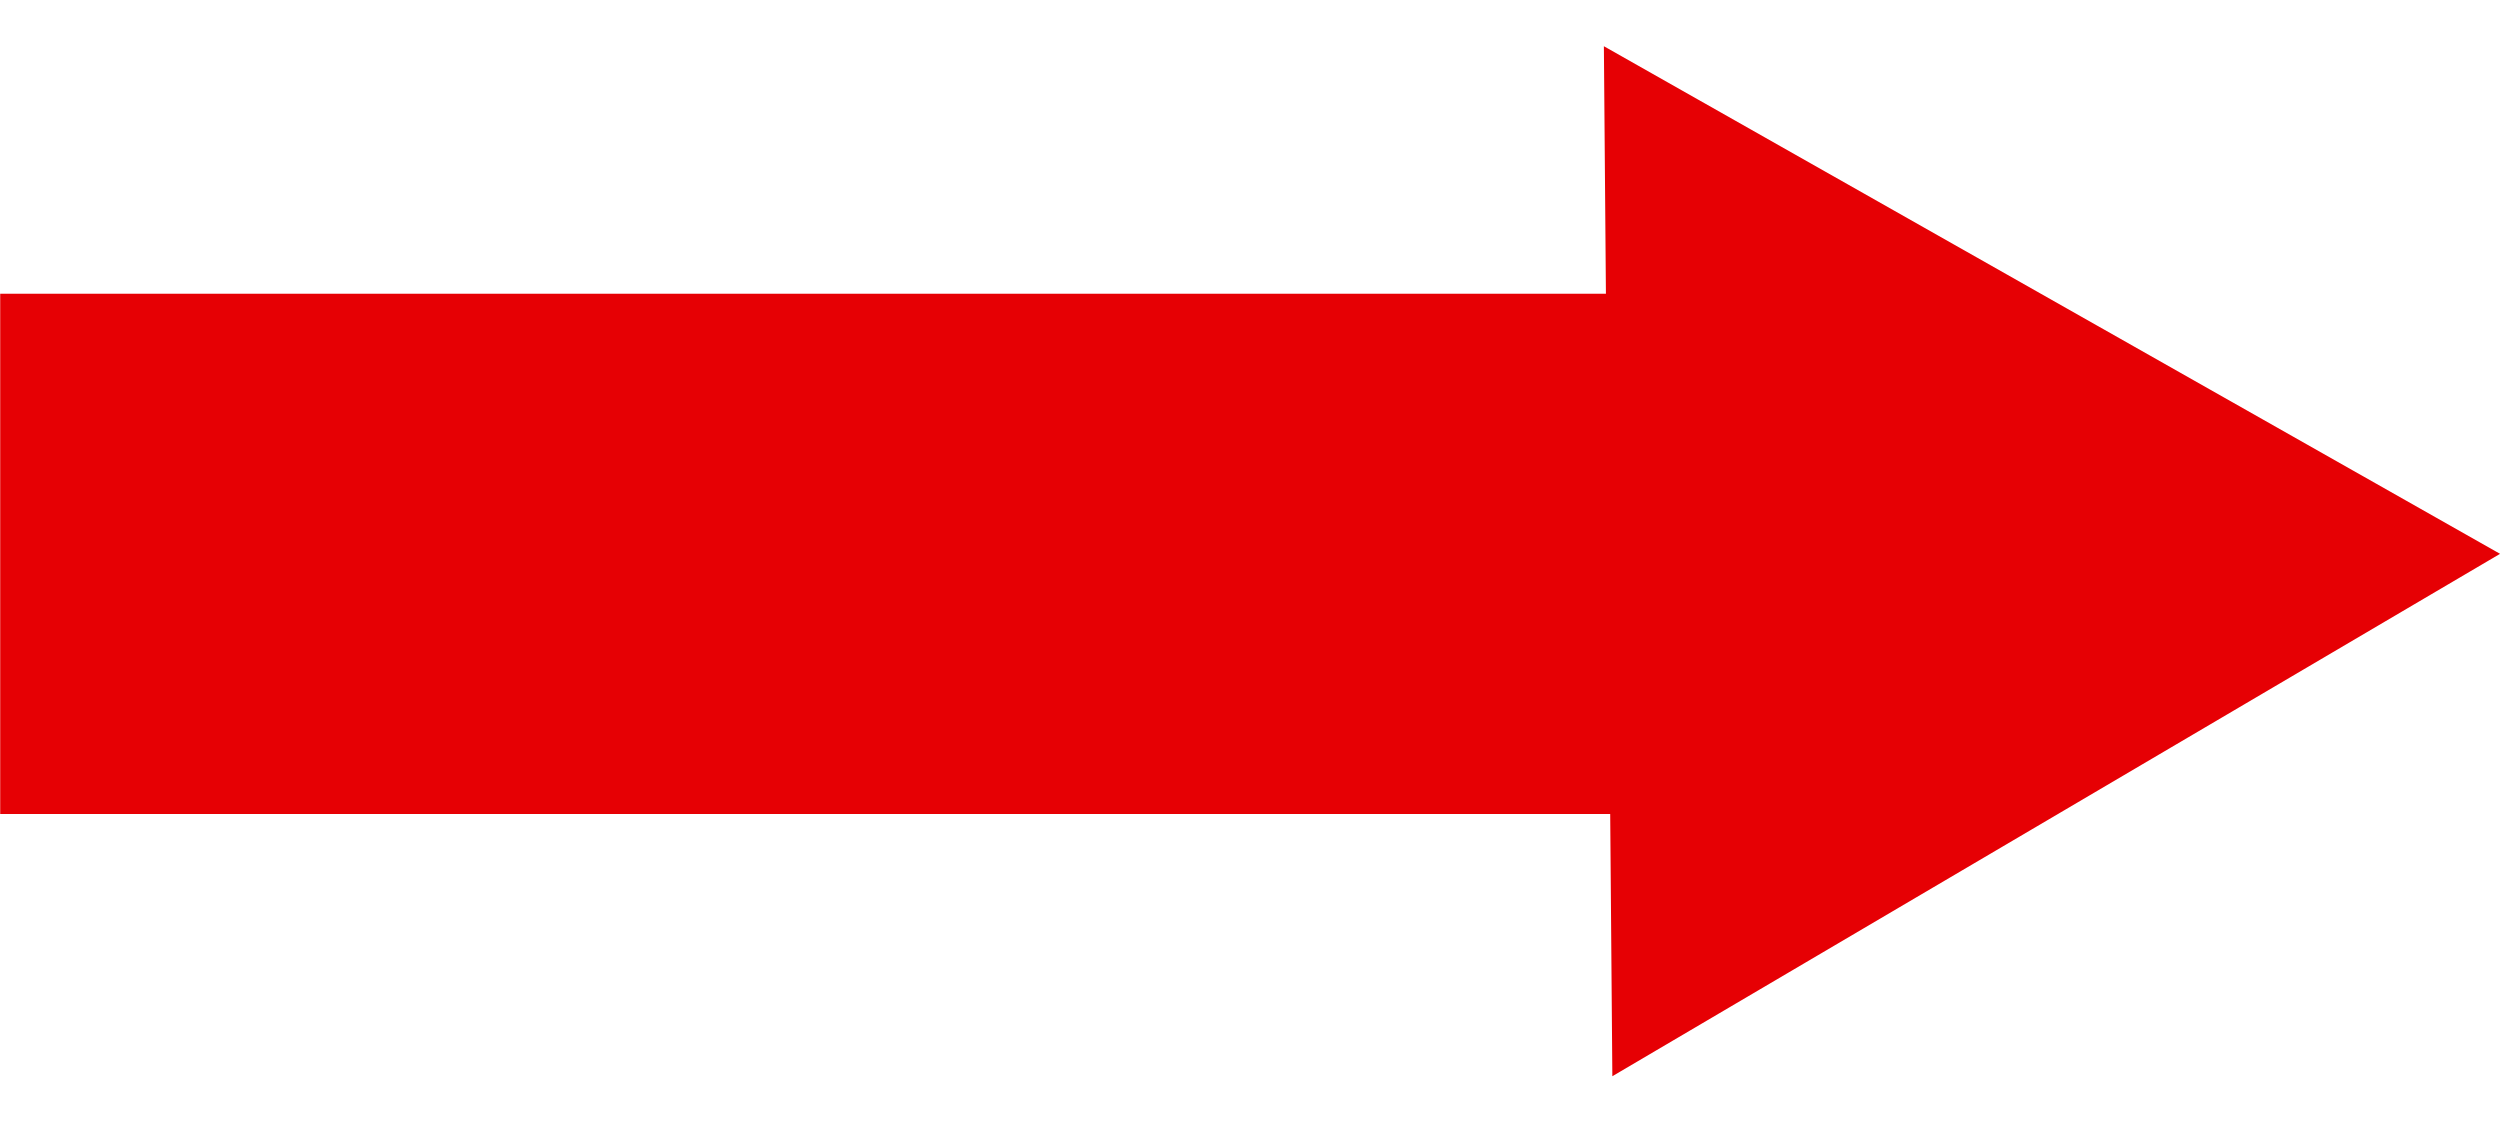
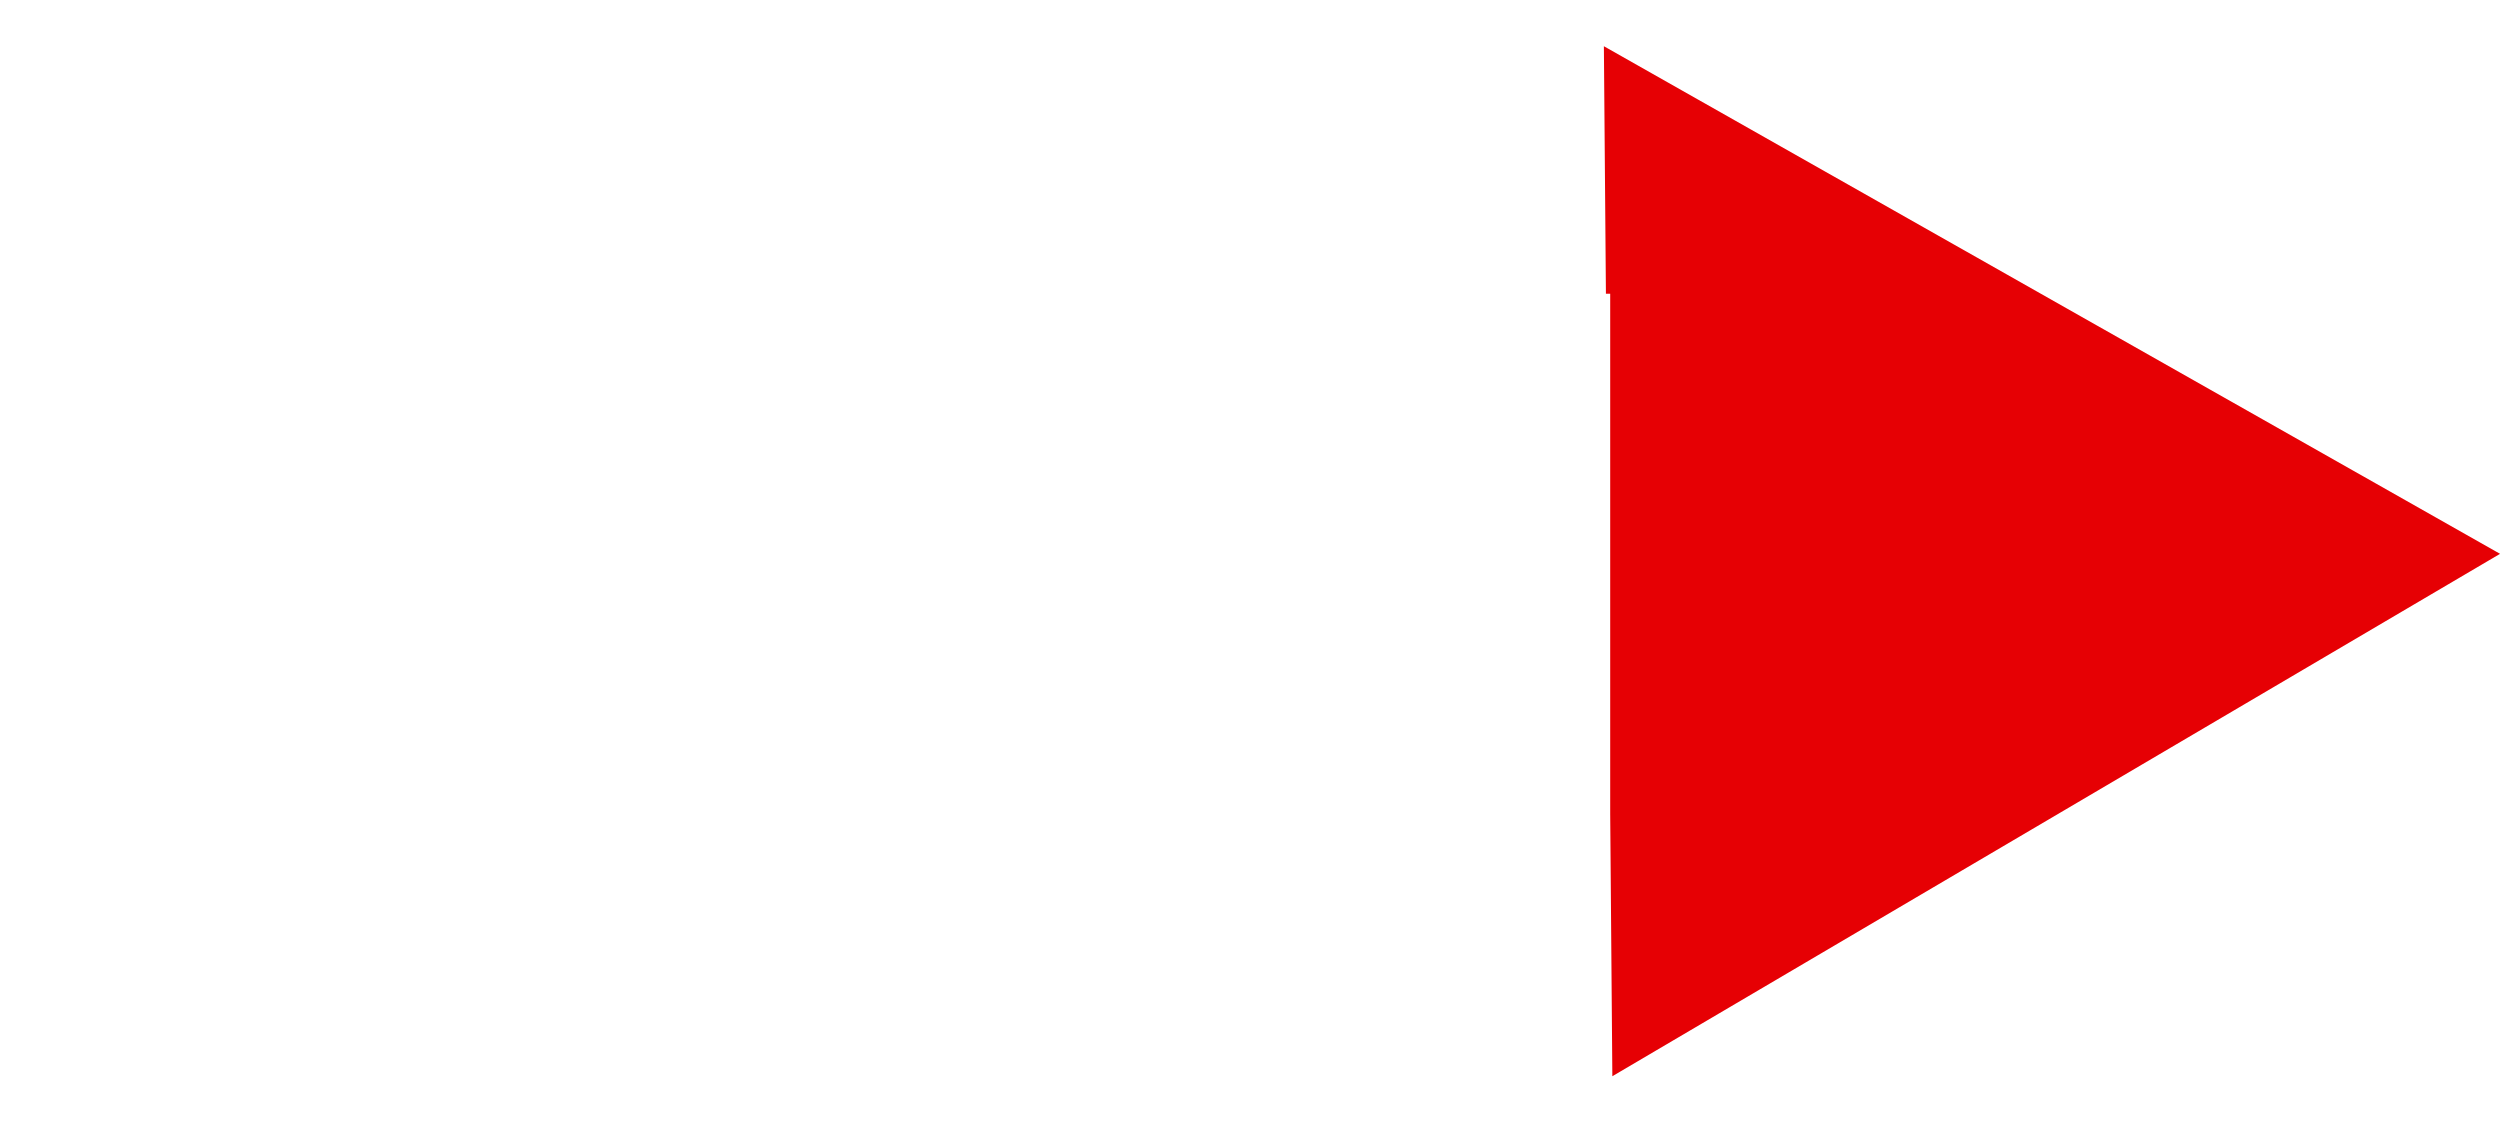
<svg xmlns="http://www.w3.org/2000/svg" width="49" height="22" viewBox="0 0 49 22" fill="none">
-   <path d="M49.001 10.855L31.602 21.094L31.56 15.955H0.004V5.757H31.476L31.436 0.906L49.001 10.855Z" fill="#E60004" />
+   <path d="M49.001 10.855L31.602 21.094L31.56 15.955V5.757H31.476L31.436 0.906L49.001 10.855Z" fill="#E60004" />
</svg>